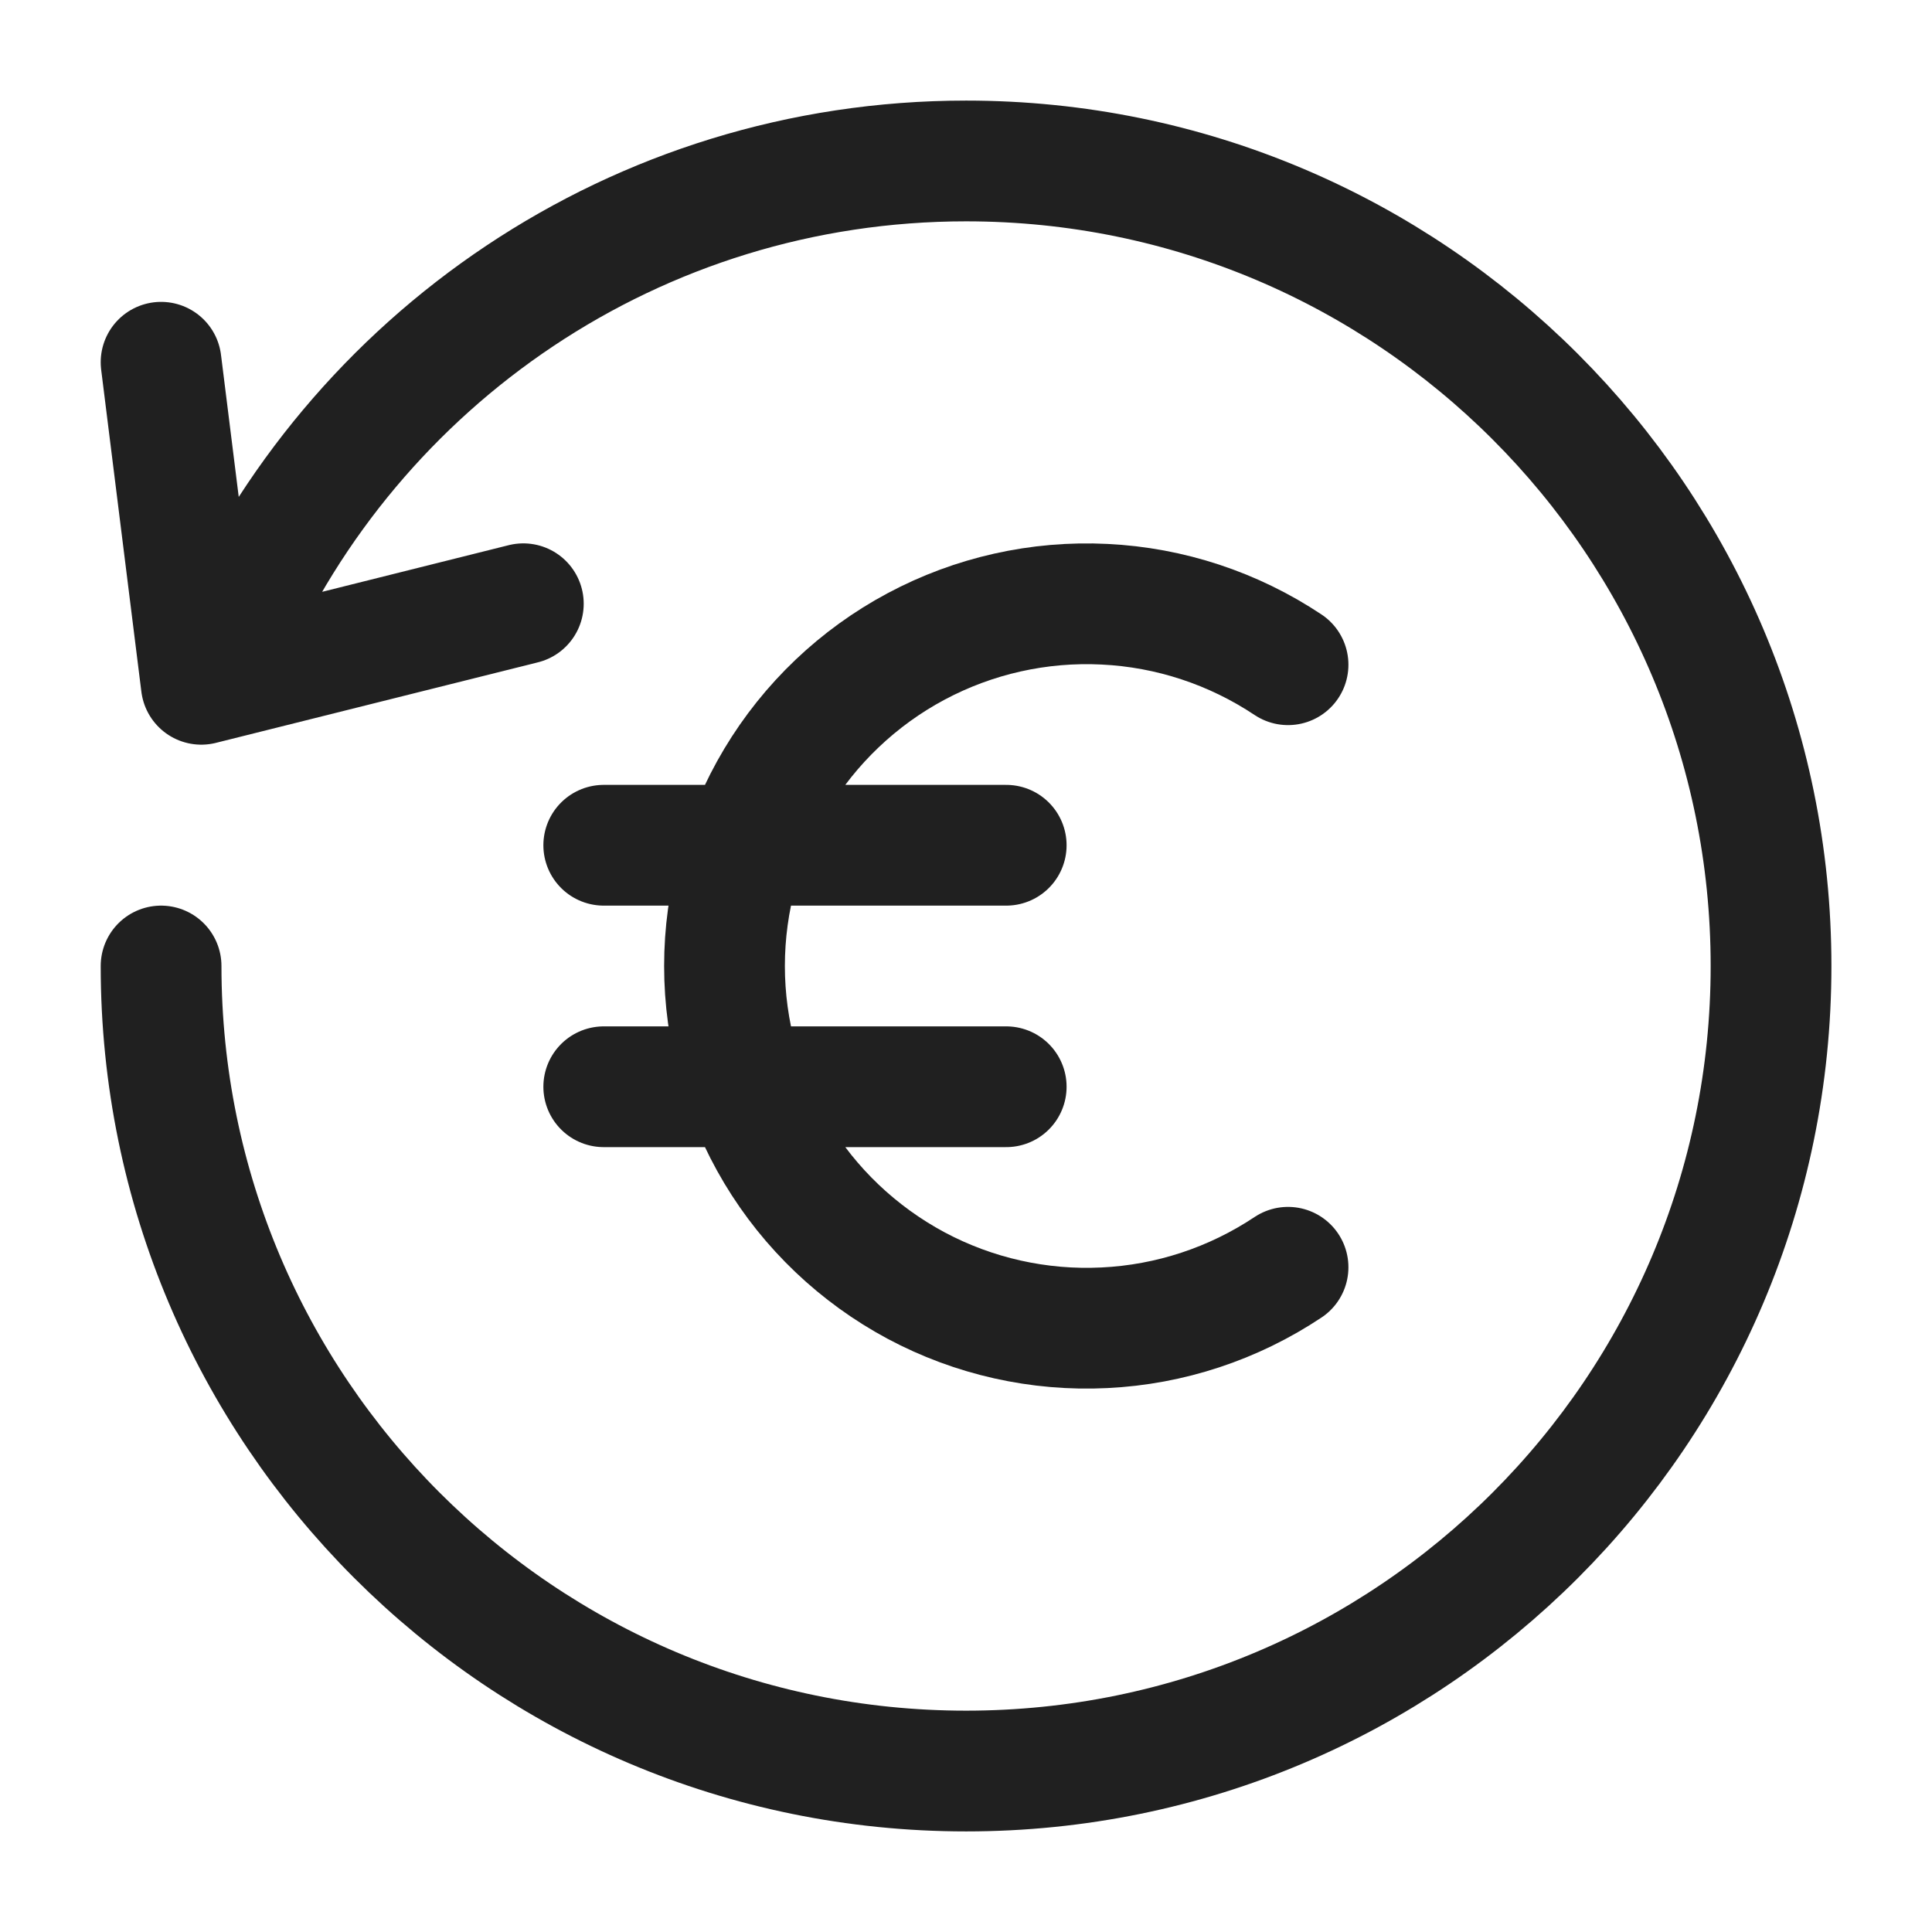
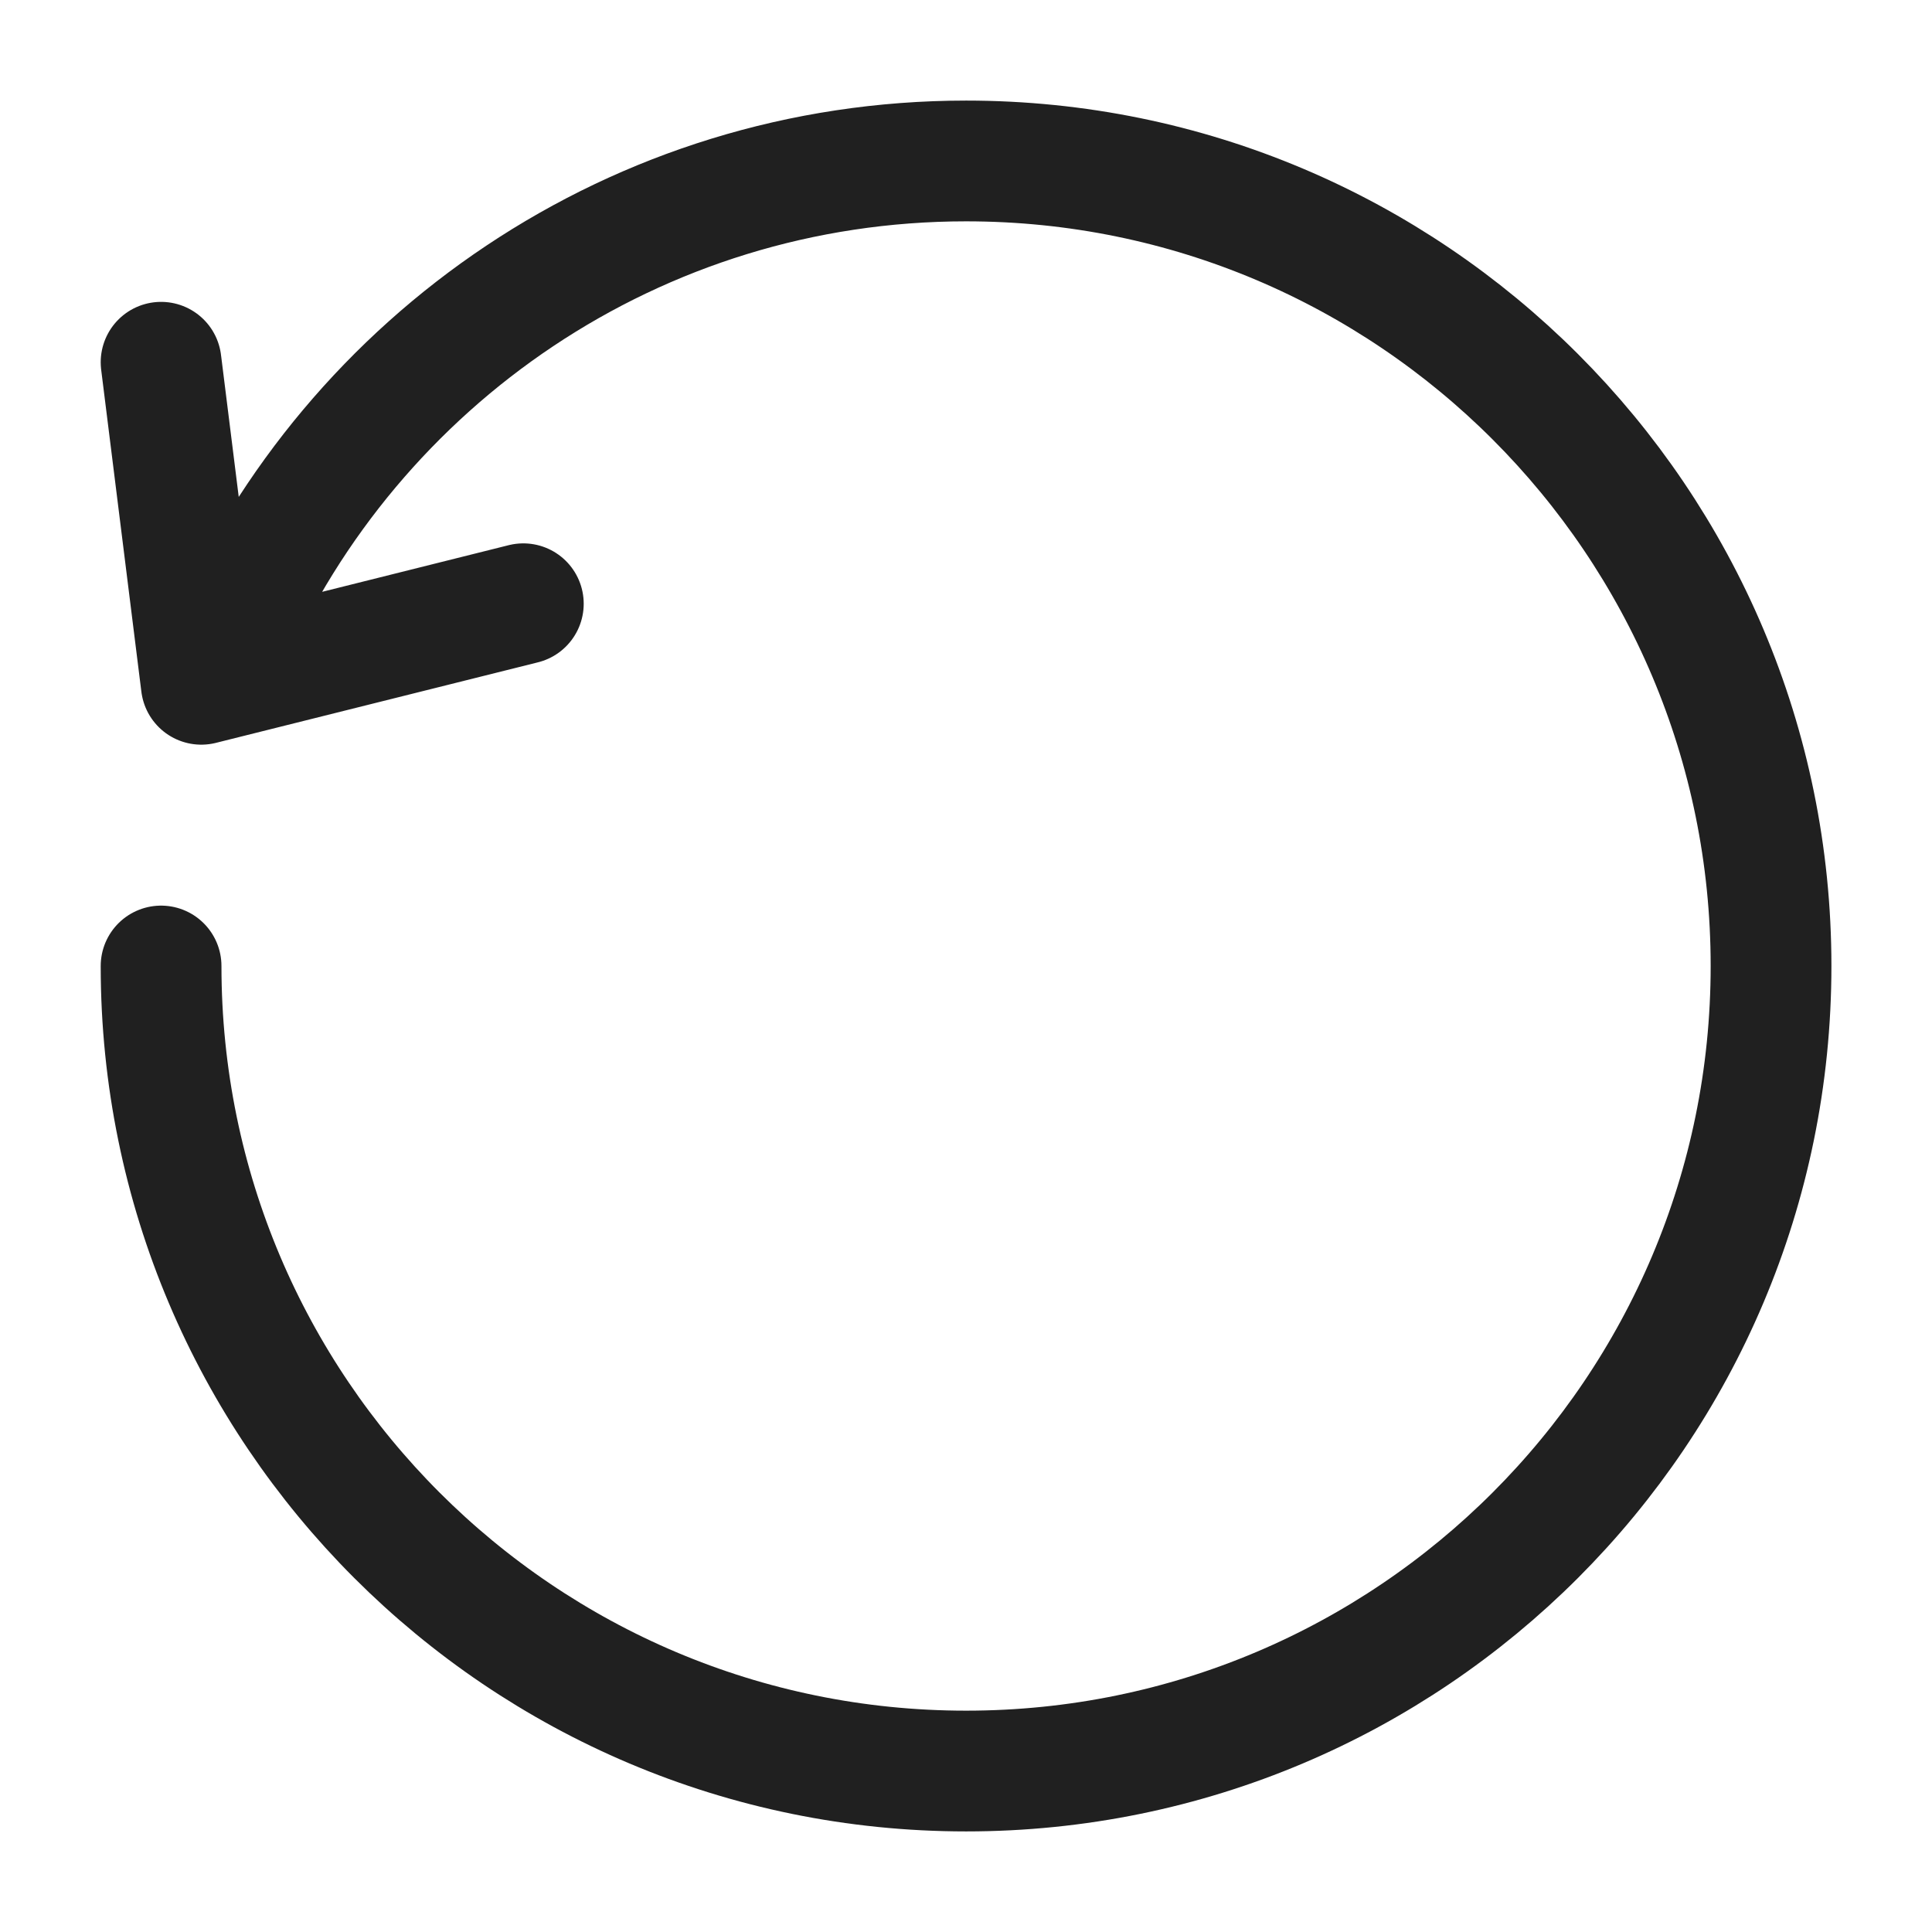
<svg xmlns="http://www.w3.org/2000/svg" width="16" height="16" viewBox="0 0 16 16" fill="none">
  <path d="M1.334 8C1.334 11.682 4.319 14.667 8.001 14.667C11.683 14.667 14.667 11.682 14.667 8C14.667 4.318 11.683 1.333 8.001 1.333C5.267 1.333 2.917 2.979 1.889 5.333M1.334 3L1.667 5.667L4.334 5" stroke="#202020" stroke-linecap="round" stroke-linejoin="round" />
-   <path d="M10.667 5.505C10.215 5.204 9.69 5.03 9.147 5.004C8.605 4.977 8.065 5.098 7.586 5.354C7.107 5.61 6.706 5.992 6.427 6.458C6.148 6.924 6 7.457 6 8C6 8.543 6.148 9.076 6.427 9.542C6.706 10.008 7.107 10.389 7.586 10.646C8.065 10.902 8.605 11.023 9.147 10.996C9.69 10.97 10.215 10.796 10.667 10.495M5 7H8.333M8.333 9H5" stroke="#202020" stroke-linecap="round" stroke-linejoin="round" />
</svg>